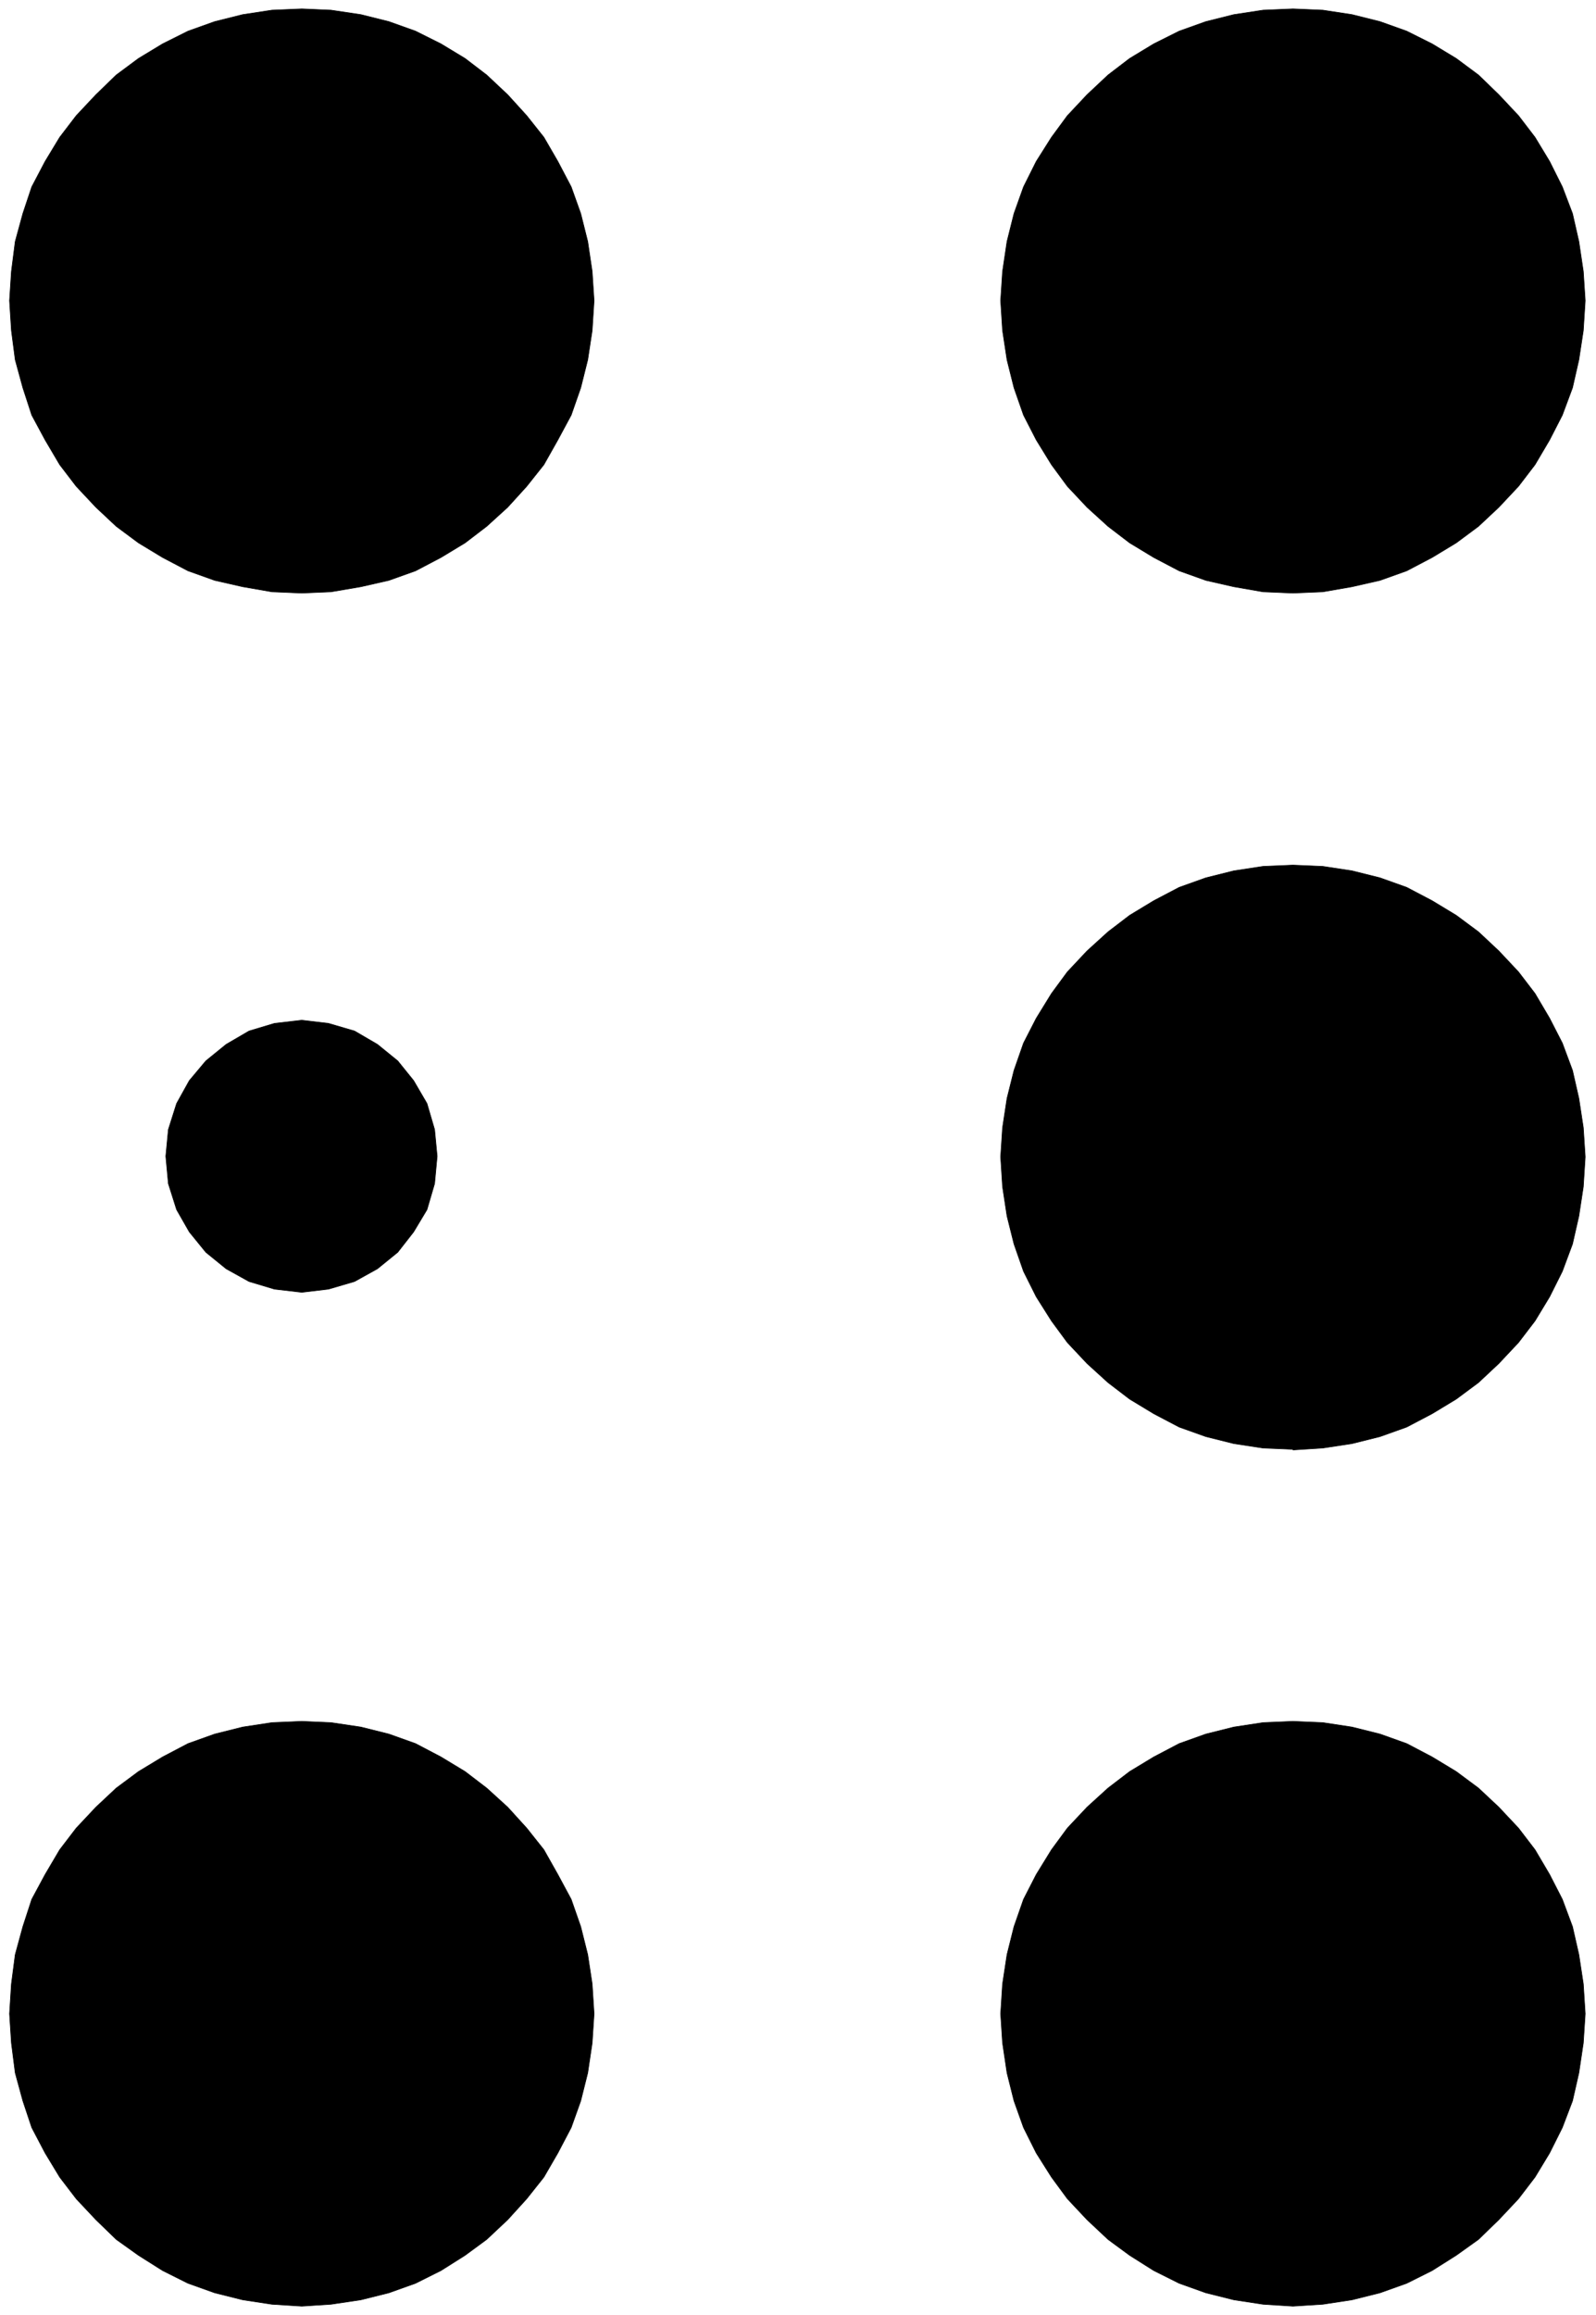
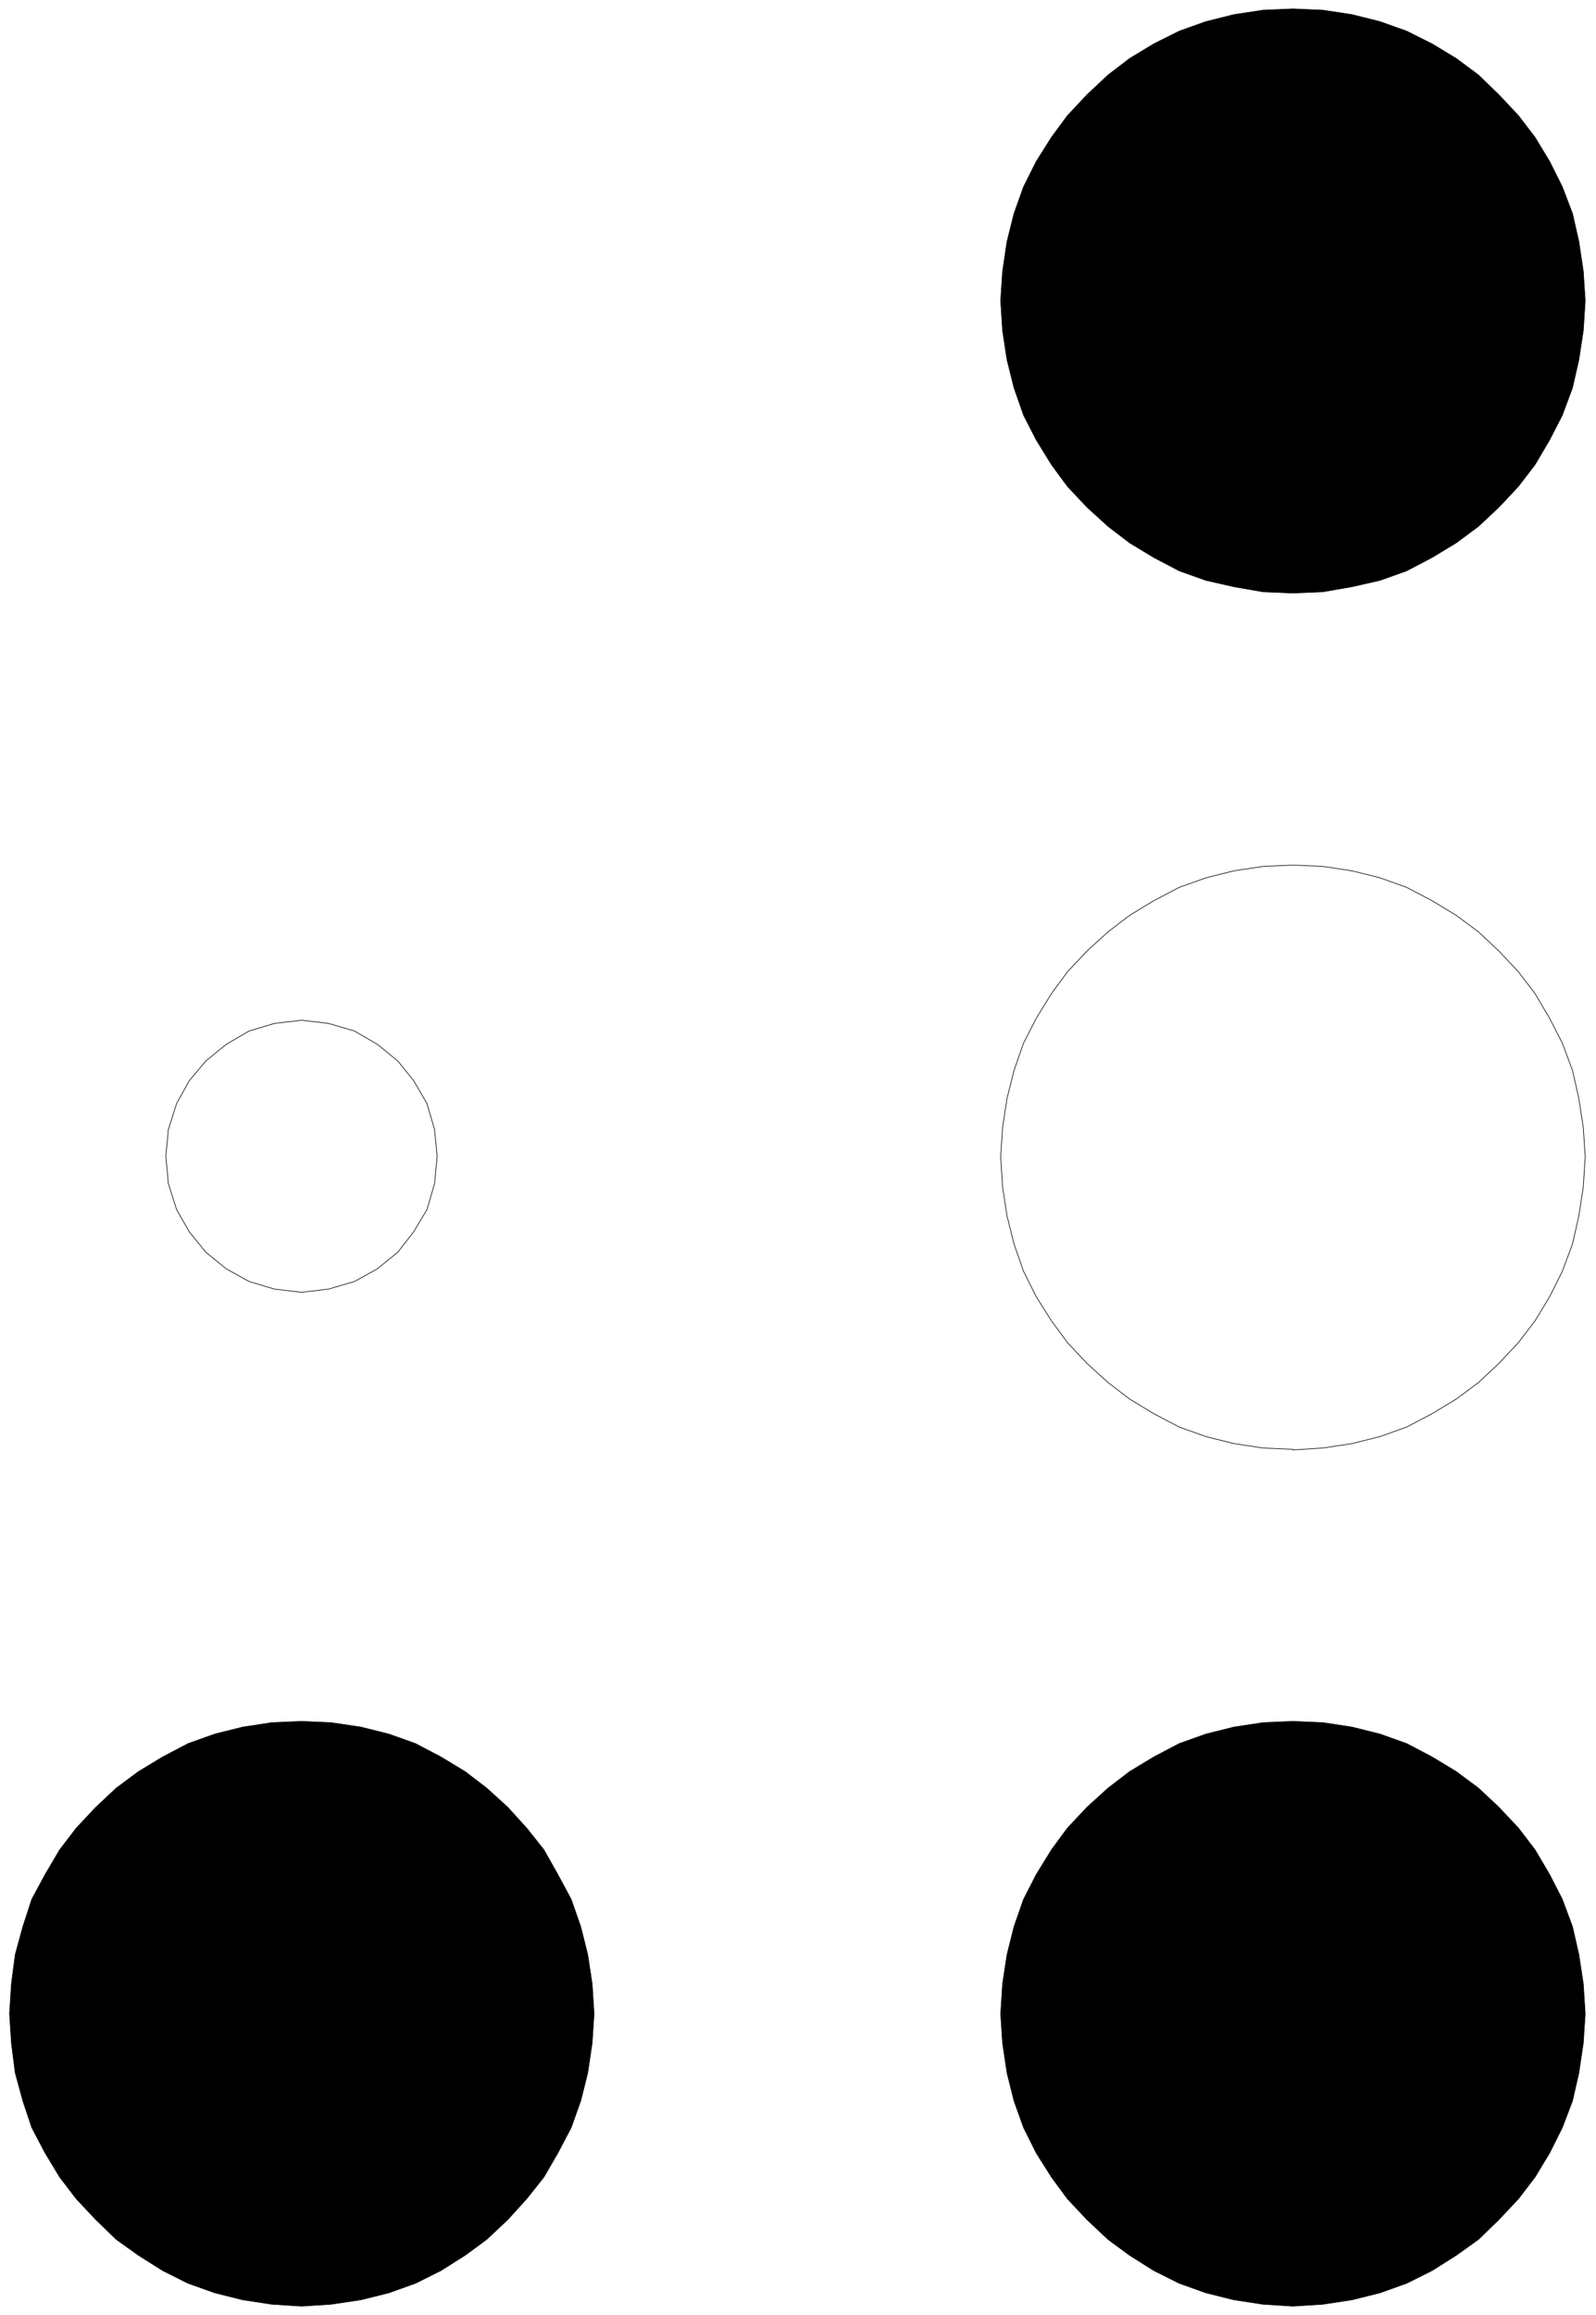
<svg xmlns="http://www.w3.org/2000/svg" fill-rule="evenodd" height="588.515" preserveAspectRatio="none" stroke-linecap="round" viewBox="0 0 2512 3642" width="405.861">
  <style>.pen0{stroke:#000;stroke-width:1;stroke-linejoin:round}.brush1{fill:#000}.pen1{stroke:none}</style>
-   <path class="pen1 brush1" d="m475 933-47-2-46-8-44-10-42-15-40-21-38-23-35-26-32-30-31-33-26-34-23-39-21-39-14-43-12-44-6-46-3-47 3-46 6-47 12-44 14-42 21-40 23-38 26-34 31-33 32-31 35-26 38-23 40-20 42-15 44-11 46-7 47-2 46 2 47 7 44 11 42 15 40 20 38 23 34 26 33 31 30 33 27 34 22 38 21 40 15 42 11 44 7 47 3 46-3 47-7 46-11 44-15 43-21 39-22 39-27 34-30 33-33 30-34 26-38 23-40 21-42 15-44 10-47 8-46 2z" />
-   <path class="pen0" fill="none" d="m475 933-47-2-46-8-44-10-42-15-40-21-38-23-35-26-32-30-31-33-26-34-23-39-21-39-14-43-12-44-6-46-3-47 3-46 6-47 12-44 14-42 21-40 23-38 26-34 31-33 32-31 35-26 38-23 40-20 42-15 44-11 46-7 47-2 46 2 47 7 44 11 42 15 40 20 38 23 34 26 33 31 30 33 27 34 22 38 21 40 15 42 11 44 7 47 3 46-3 47-7 46-11 44-15 43-21 39-22 39-27 34-30 33-33 30-34 26-38 23-40 21-42 15-44 10-47 8-46 2h0" />
  <path class="pen1 brush1" d="m2035 933-47-2-46-8-44-10-42-15-40-21-38-23-34-26-33-30-31-33-25-34-24-39-20-39-15-43-11-44-7-46-3-47 3-46 7-47 11-44 15-42 20-40 24-38 25-34 31-33 33-31 34-26 38-23 40-20 42-15 44-11 46-7 47-2 47 2 46 7 44 11 42 15 40 20 38 23 35 26 32 31 31 33 26 34 23 38 20 40 16 42 10 44 7 47 3 46-3 47-7 46-10 44-16 43-20 39-23 39-26 34-31 33-32 30-35 26-38 23-40 21-42 15-44 10-46 8-47 2z" />
  <path class="pen0" fill="none" d="m2035 933-47-2-46-8-44-10-42-15-40-21-38-23-34-26-33-30-31-33-25-34-24-39-20-39-15-43-11-44-7-46-3-47 3-46 7-47 11-44 15-42 20-40 24-38 25-34 31-33 33-31 34-26 38-23 40-20 42-15 44-11 46-7 47-2 47 2 46 7 44 11 42 15 40 20 38 23 35 26 32 31 31 33 26 34 23 38 20 40 16 42 10 44 7 47 3 46-3 47-7 46-10 44-16 43-20 39-23 39-26 34-31 33-32 30-35 26-38 23-40 21-42 15-44 10-46 8-47 2h0" />
-   <path class="pen1 brush1" d="m2035 2280-47-2-46-7-44-11-42-15-40-21-38-23-34-26-33-30-31-33-25-34-24-38-20-40-15-43-11-44-7-46-3-47 3-46 7-46 11-44 15-43 20-39 24-39 25-34 31-33 33-30 34-26 38-23 40-21 42-15 44-11 46-7 47-2 47 2 46 7 44 11 42 15 40 21 38 23 35 26 32 30 31 33 26 34 23 39 20 39 16 43 10 44 7 46 3 46-3 47-7 46-10 44-16 43-20 40-23 38-26 34-31 33-32 30-35 26-38 23-40 21-42 15-44 11-46 7-47 3v-1z" />
  <path class="pen0" fill="none" d="m2035 2280-47-2-46-7-44-11-42-15-40-21-38-23-34-26-33-30-31-33-25-34-24-38-20-40-15-43-11-44-7-46-3-47 3-46 7-46 11-44 15-43 20-39 24-39 25-34 31-33 33-30 34-26 38-23 40-21 42-15 44-11 46-7 47-2 47 2 46 7 44 11 42 15 40 21 38 23 35 26 32 30 31 33 26 34 23 39 20 39 16 43 10 44 7 46 3 46-3 47-7 46-10 44-16 43-20 40-23 38-26 34-31 33-32 30-35 26-38 23-40 21-42 15-44 11-46 7-47 3h0" />
  <path class="pen1 brush1" d="m475 3628-47-3-46-7-44-11-42-15-40-20-38-24-35-25-32-31-31-33-26-34-23-38-21-40-14-42-12-44-6-47-3-46 3-47 6-46 12-44 14-43 21-39 23-39 26-34 31-33 32-30 35-26 38-23 40-21 42-15 44-11 46-7 47-2 46 2 47 7 44 11 42 15 40 21 38 23 34 26 33 30 30 33 27 34 22 39 21 39 15 43 11 44 7 46 3 47-3 46-7 47-11 44-15 42-21 40-22 38-27 34-30 33-33 31-34 25-38 24-40 20-42 15-44 11-47 7-46 3z" />
  <path class="pen0" fill="none" d="m475 3628-47-3-46-7-44-11-42-15-40-20-38-24-35-25-32-31-31-33-26-34-23-38-21-40-14-42-12-44-6-47-3-46 3-47 6-46 12-44 14-43 21-39 23-39 26-34 31-33 32-30 35-26 38-23 40-21 42-15 44-11 46-7 47-2 46 2 47 7 44 11 42 15 40 21 38 23 34 26 33 30 30 33 27 34 22 39 21 39 15 43 11 44 7 46 3 47-3 46-7 47-11 44-15 42-21 40-22 38-27 34-30 33-33 31-34 25-38 24-40 20-42 15-44 11-47 7-46 3h0" />
  <path class="pen1 brush1" d="m2035 3628-47-3-46-7-44-11-42-15-40-20-38-24-34-25-33-31-31-33-25-34-24-38-20-40-15-42-11-44-7-47-3-46 3-47 7-46 11-44 15-43 20-39 24-39 25-34 31-33 33-30 34-26 38-23 40-21 42-15 44-11 46-7 47-2 47 2 46 7 44 11 42 15 40 21 38 23 35 26 32 30 31 33 26 34 23 39 20 39 16 43 10 44 7 46 3 47-3 46-7 47-10 44-16 42-20 40-23 38-26 34-31 33-32 31-35 25-38 24-40 20-42 15-44 11-46 7-47 3z" />
  <path class="pen0" fill="none" d="m2035 3628-47-3-46-7-44-11-42-15-40-20-38-24-34-25-33-31-31-33-25-34-24-38-20-40-15-42-11-44-7-47-3-46 3-47 7-46 11-44 15-43 20-39 24-39 25-34 31-33 33-30 34-26 38-23 40-21 42-15 44-11 46-7 47-2 47 2 46 7 44 11 42 15 40 21 38 23 35 26 32 30 31 33 26 34 23 39 20 39 16 43 10 44 7 46 3 47-3 46-7 47-10 44-16 42-20 40-23 38-26 34-31 33-32 31-35 25-38 24-40 20-42 15-44 11-46 7-47 3h0" />
-   <path class="pen1 brush1" d="m475 2033-43-5-40-12-36-20-32-26-26-32-20-35-13-41-4-43 4-42 13-41 20-36 26-31 32-26 36-21 40-12 43-5 42 5 41 12 36 21 32 26 25 31 21 36 12 41 4 42-4 43-12 41-21 35-25 32-32 26-36 20-41 12-42 5z" />
  <path class="pen0" fill="none" d="m475 2033-43-5-40-12-36-20-32-26-26-32-20-35-13-41-4-43 4-42 13-41 20-36 26-31 32-26 36-21 40-12 43-5 42 5 41 12 36 21 32 26 25 31 21 36 12 41 4 42-4 43-12 41-21 35-25 32-32 26-36 20-41 12-42 5h0" />
</svg>